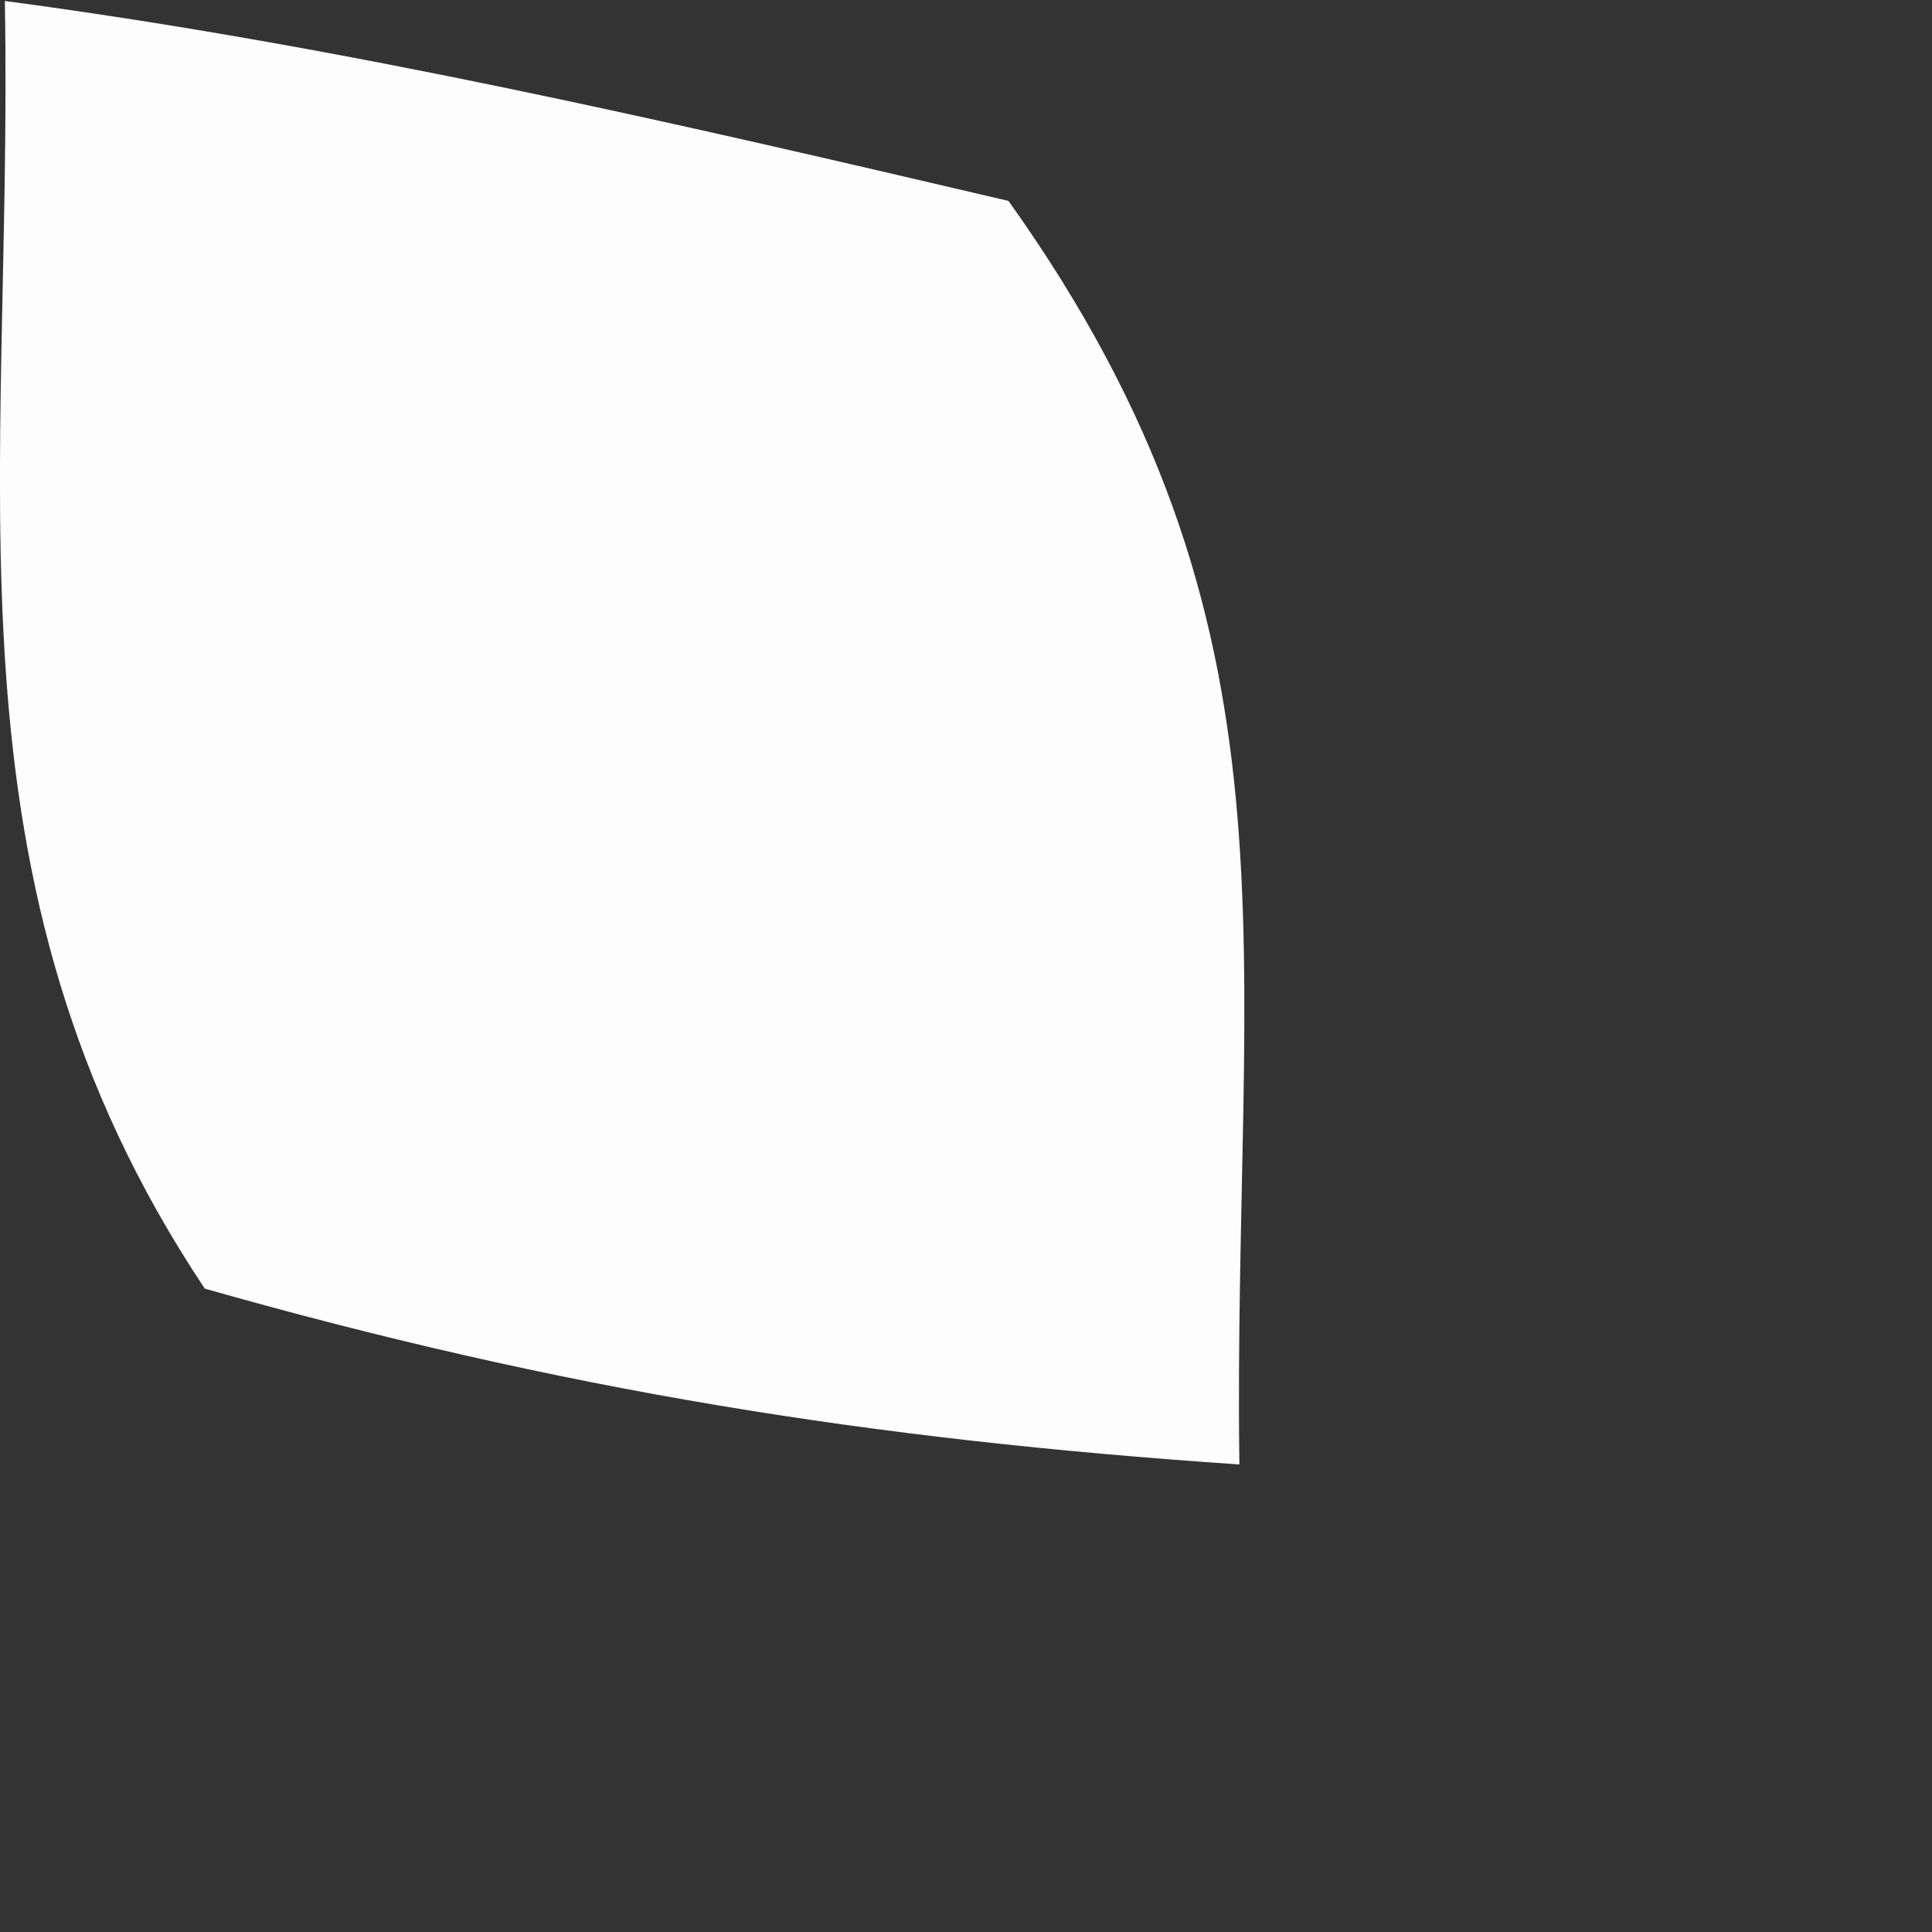
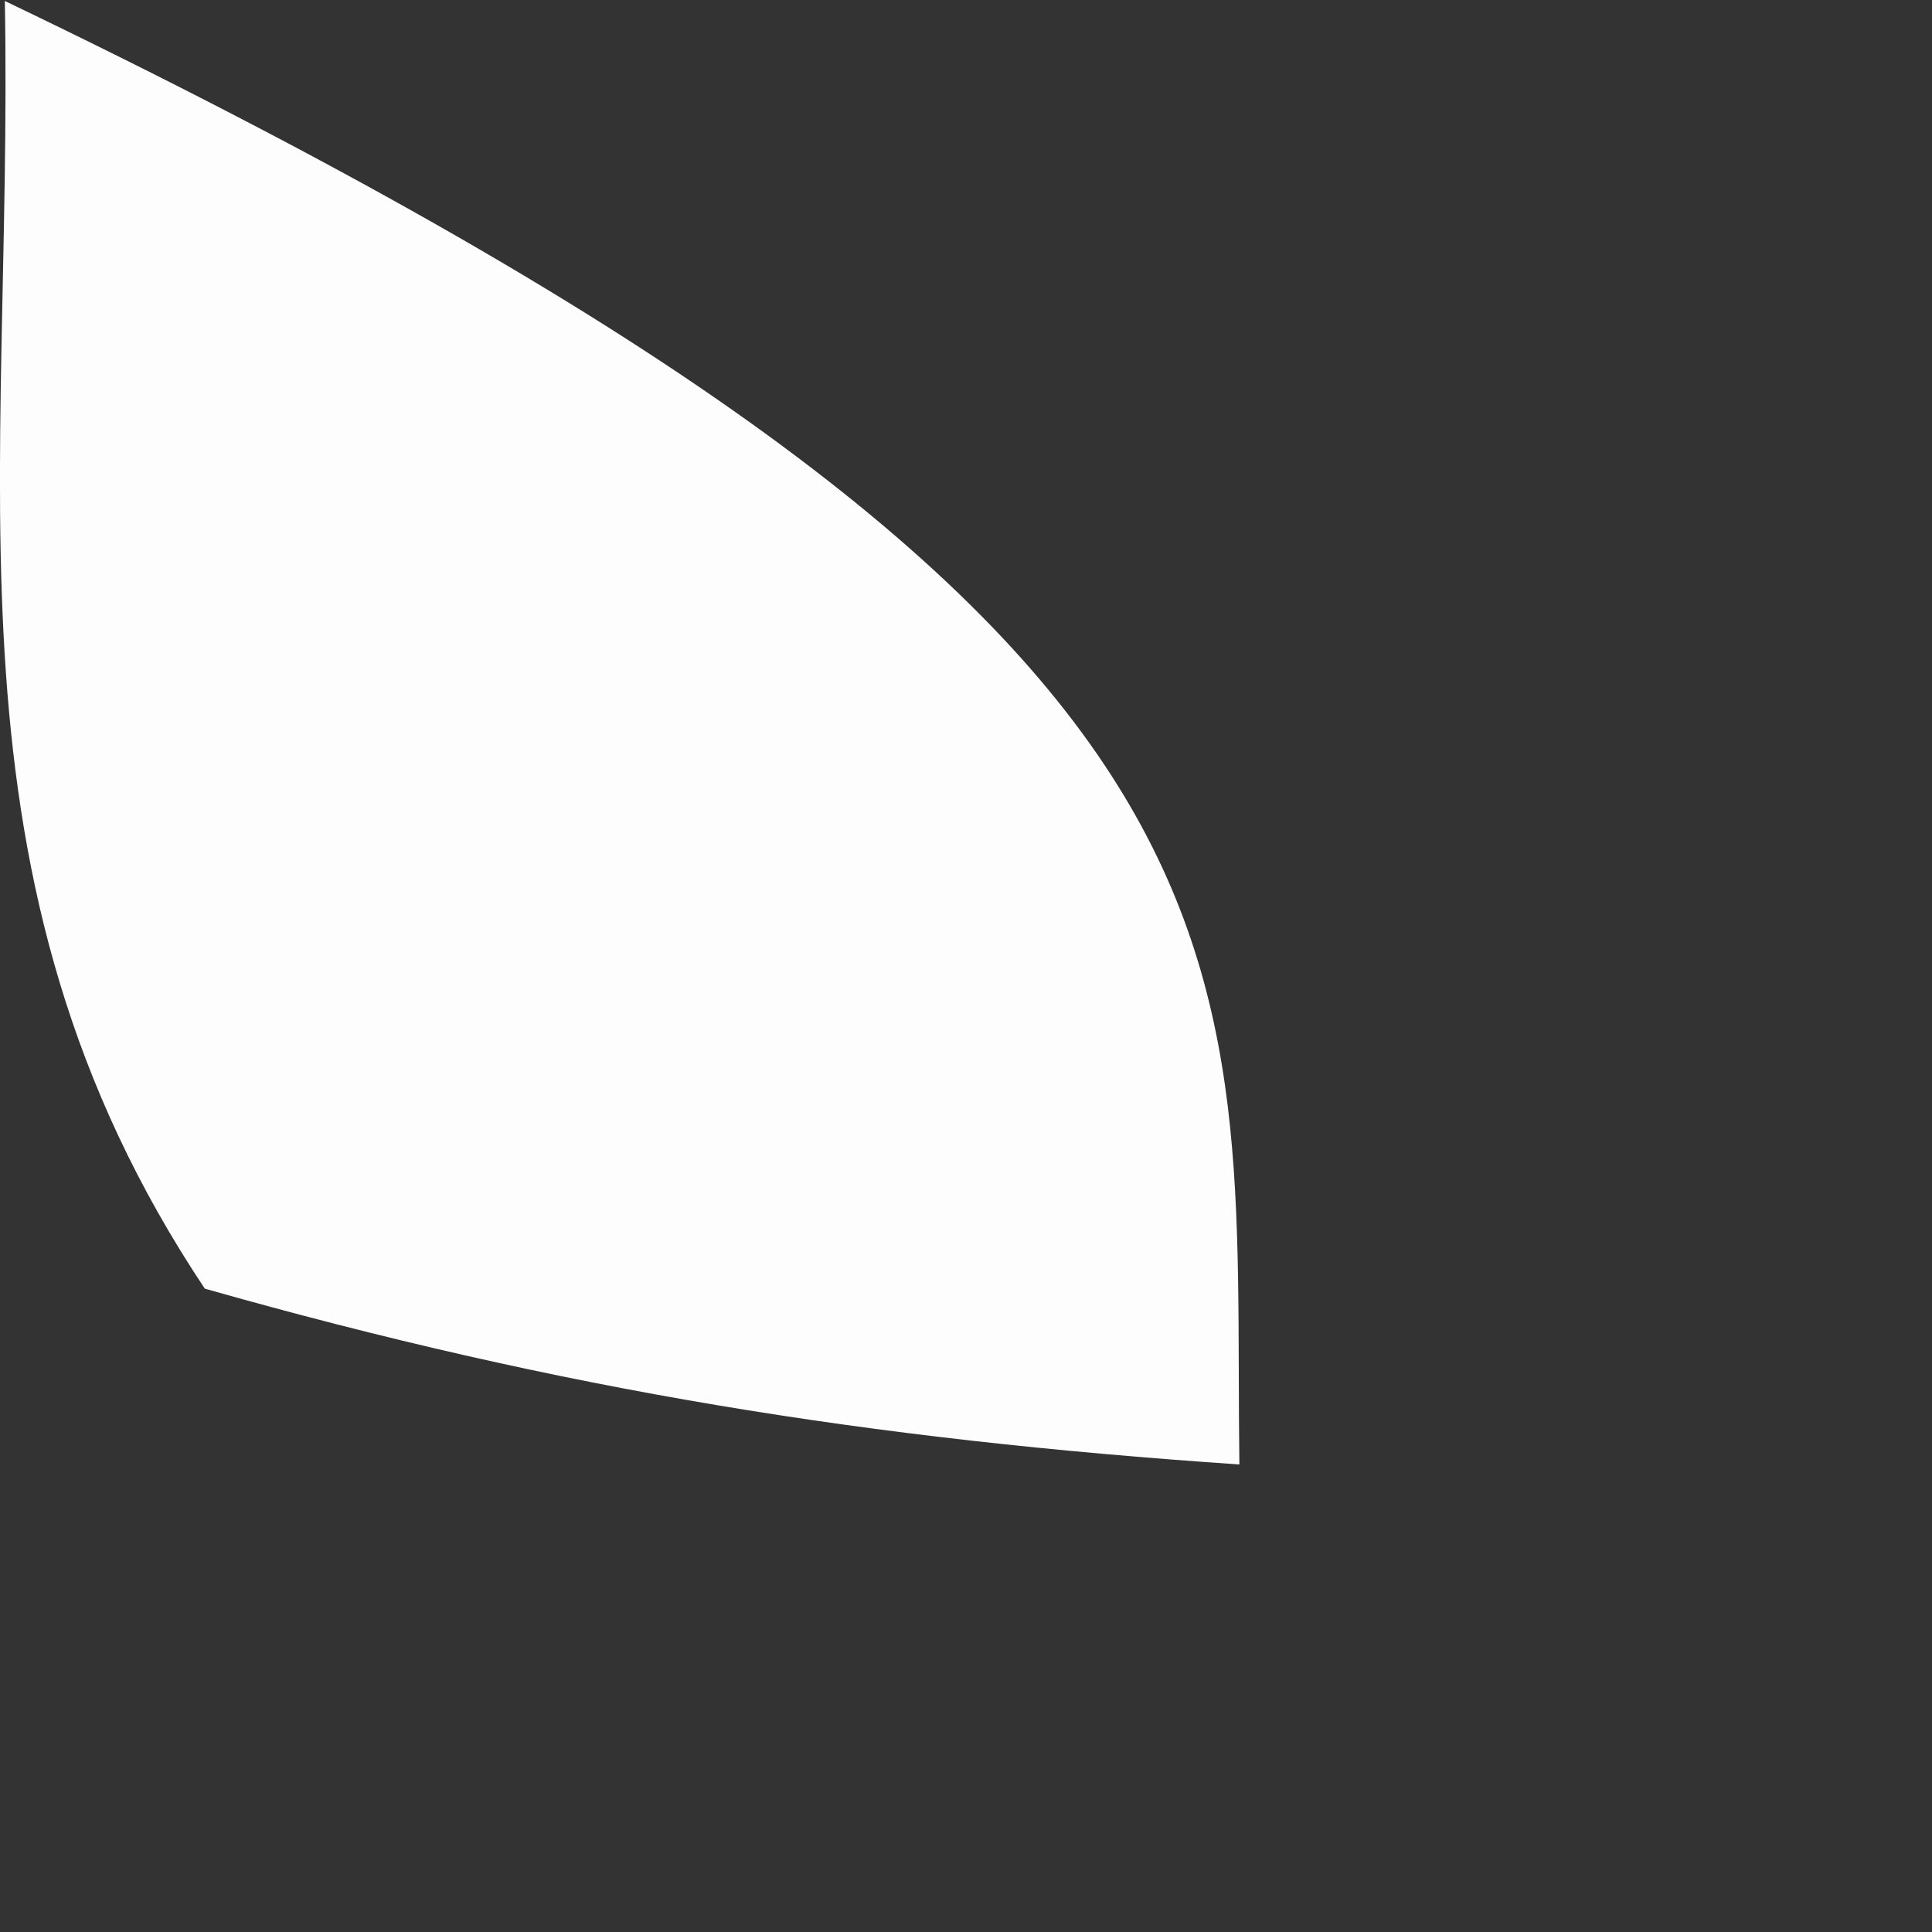
<svg xmlns="http://www.w3.org/2000/svg" fill="none" height="100%" overflow="visible" preserveAspectRatio="none" style="display: block;" viewBox="0 0 2 2" width="100%">
  <rect x="0" y="0" width="2" height="2" fill="#333333" stroke="none" />
-   <path d="M0.005 0.001C0.358 0.048 0.698 0.127 1.044 0.208C1.36 0.651 1.276 0.98 1.283 1.516C0.899 1.49 0.582 1.439 0.212 1.334C-0.07 0.911 0.014 0.502 0.005 0V0.001Z" fill="#FEFDFD" id="Vector" />
+   <path d="M0.005 0.001C1.36 0.651 1.276 0.98 1.283 1.516C0.899 1.49 0.582 1.439 0.212 1.334C-0.07 0.911 0.014 0.502 0.005 0V0.001Z" fill="#FEFDFD" id="Vector" />
</svg>